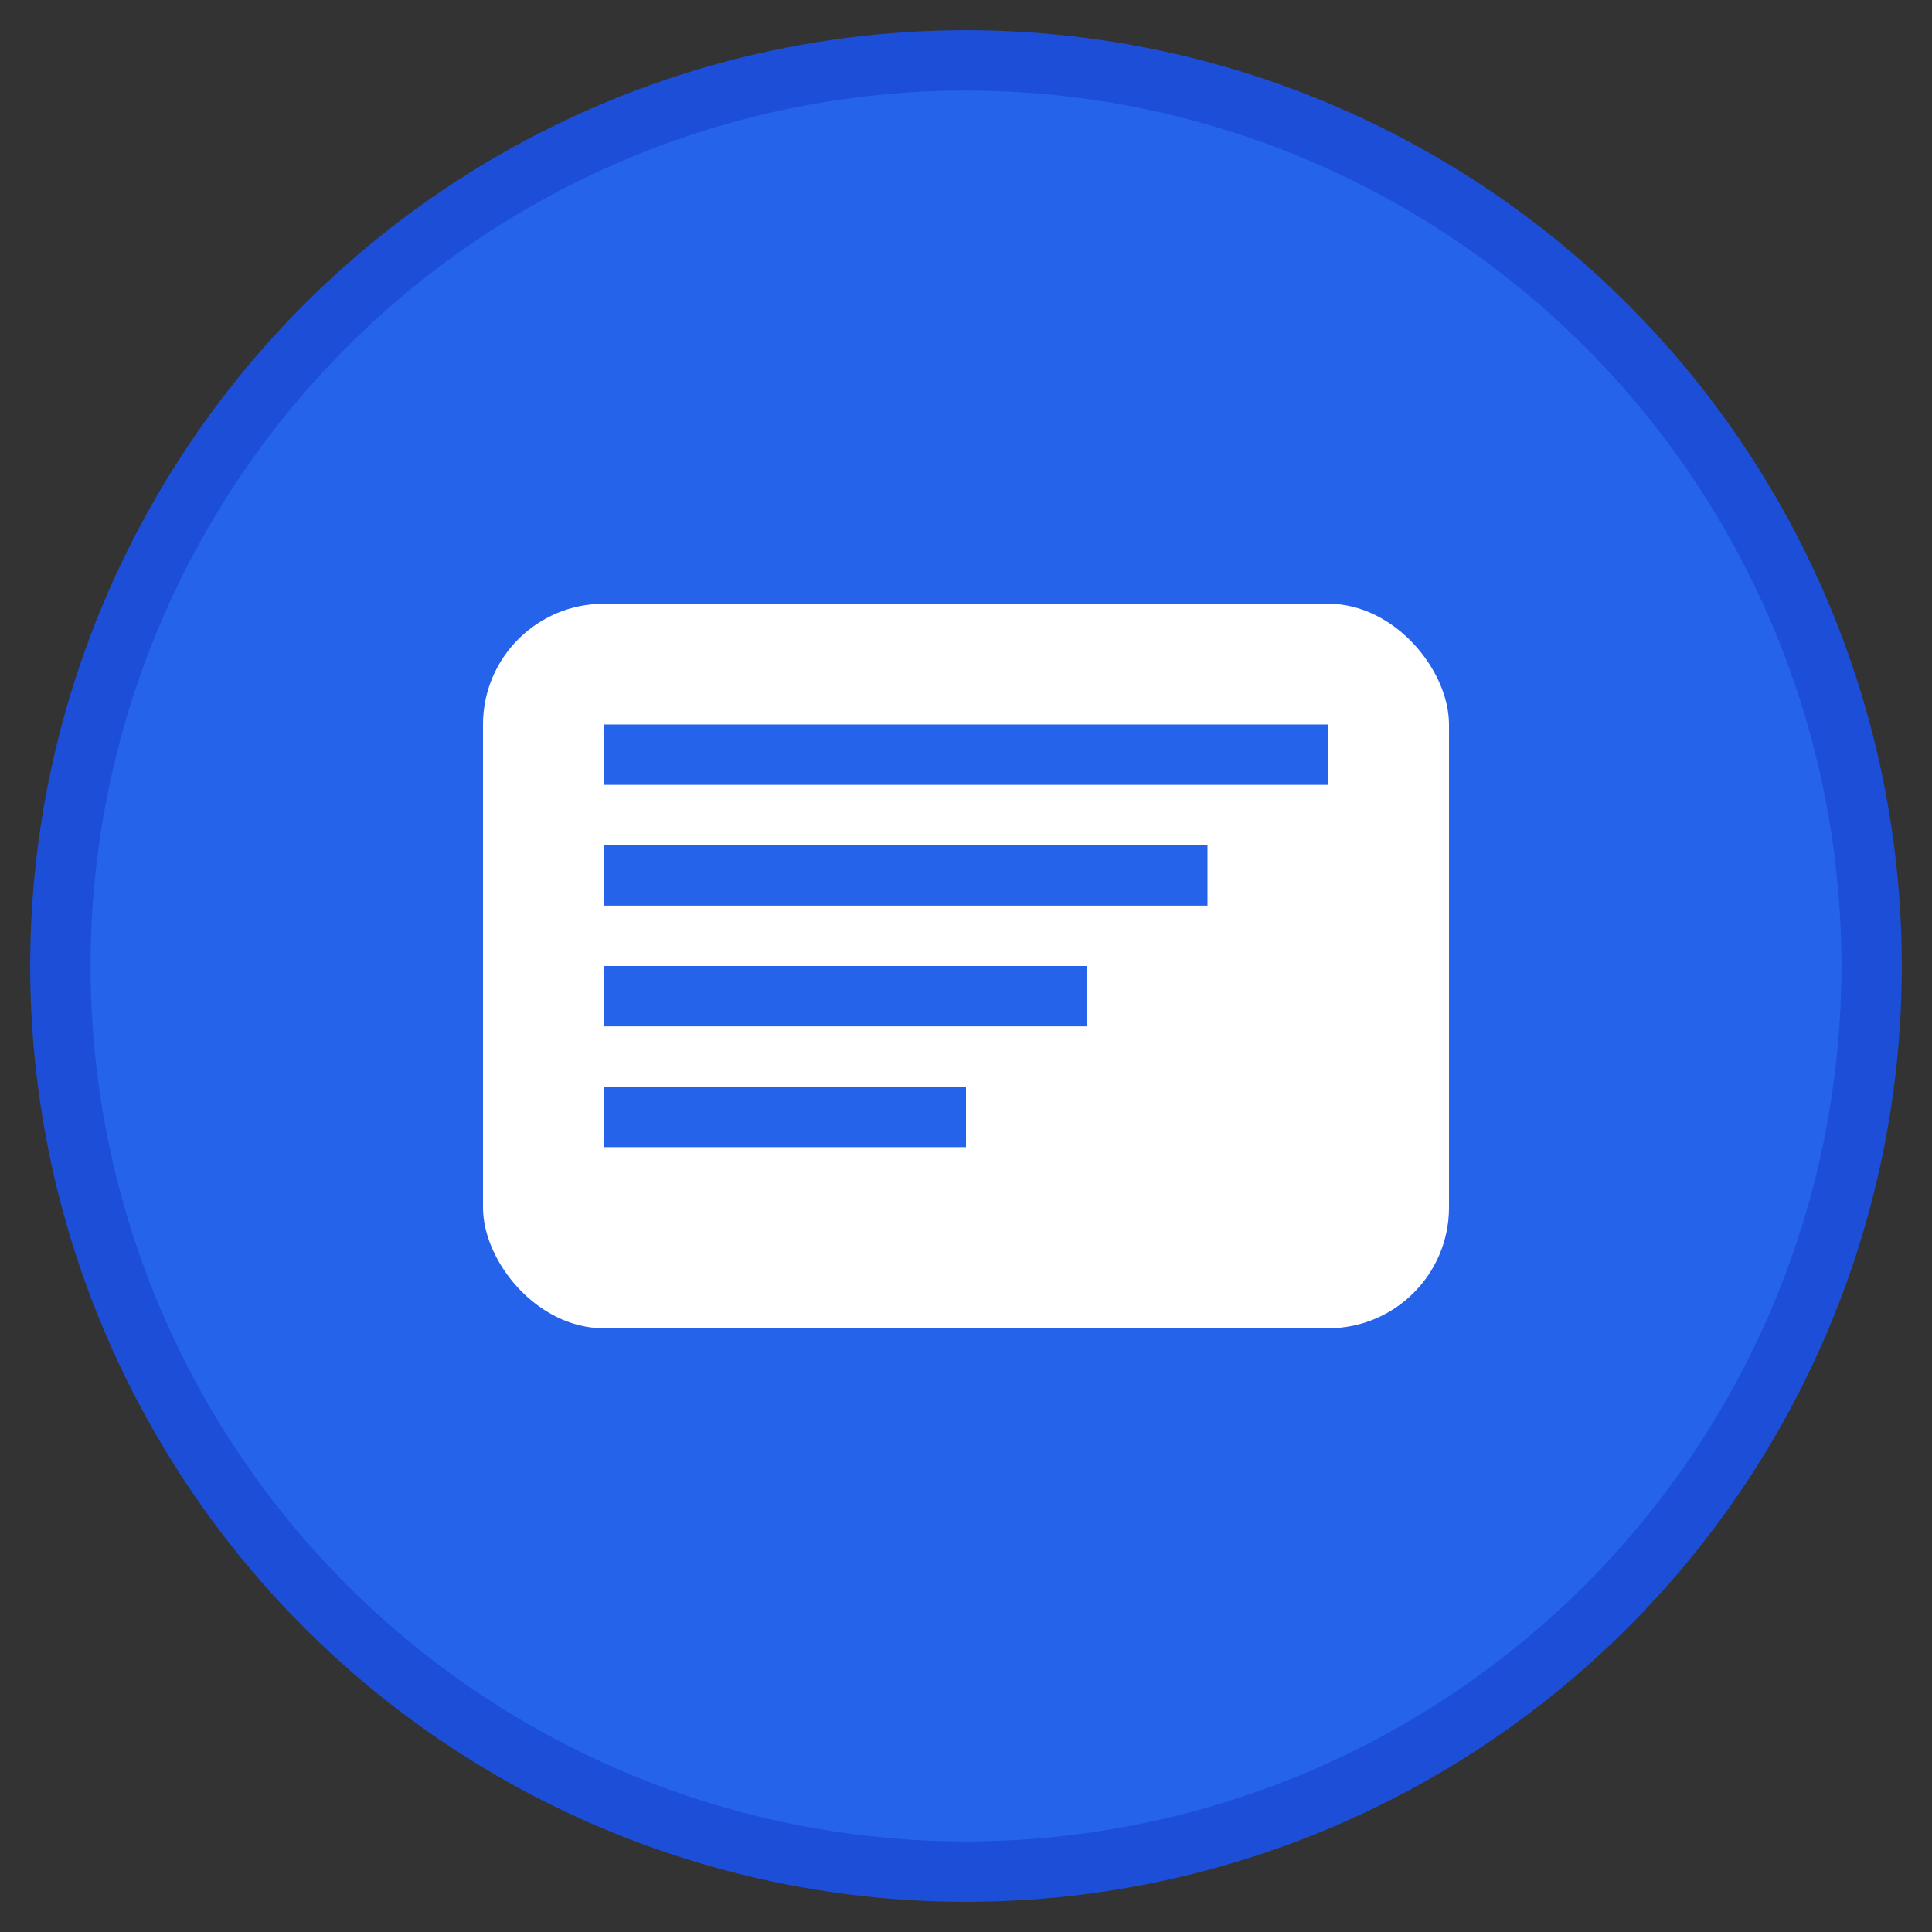
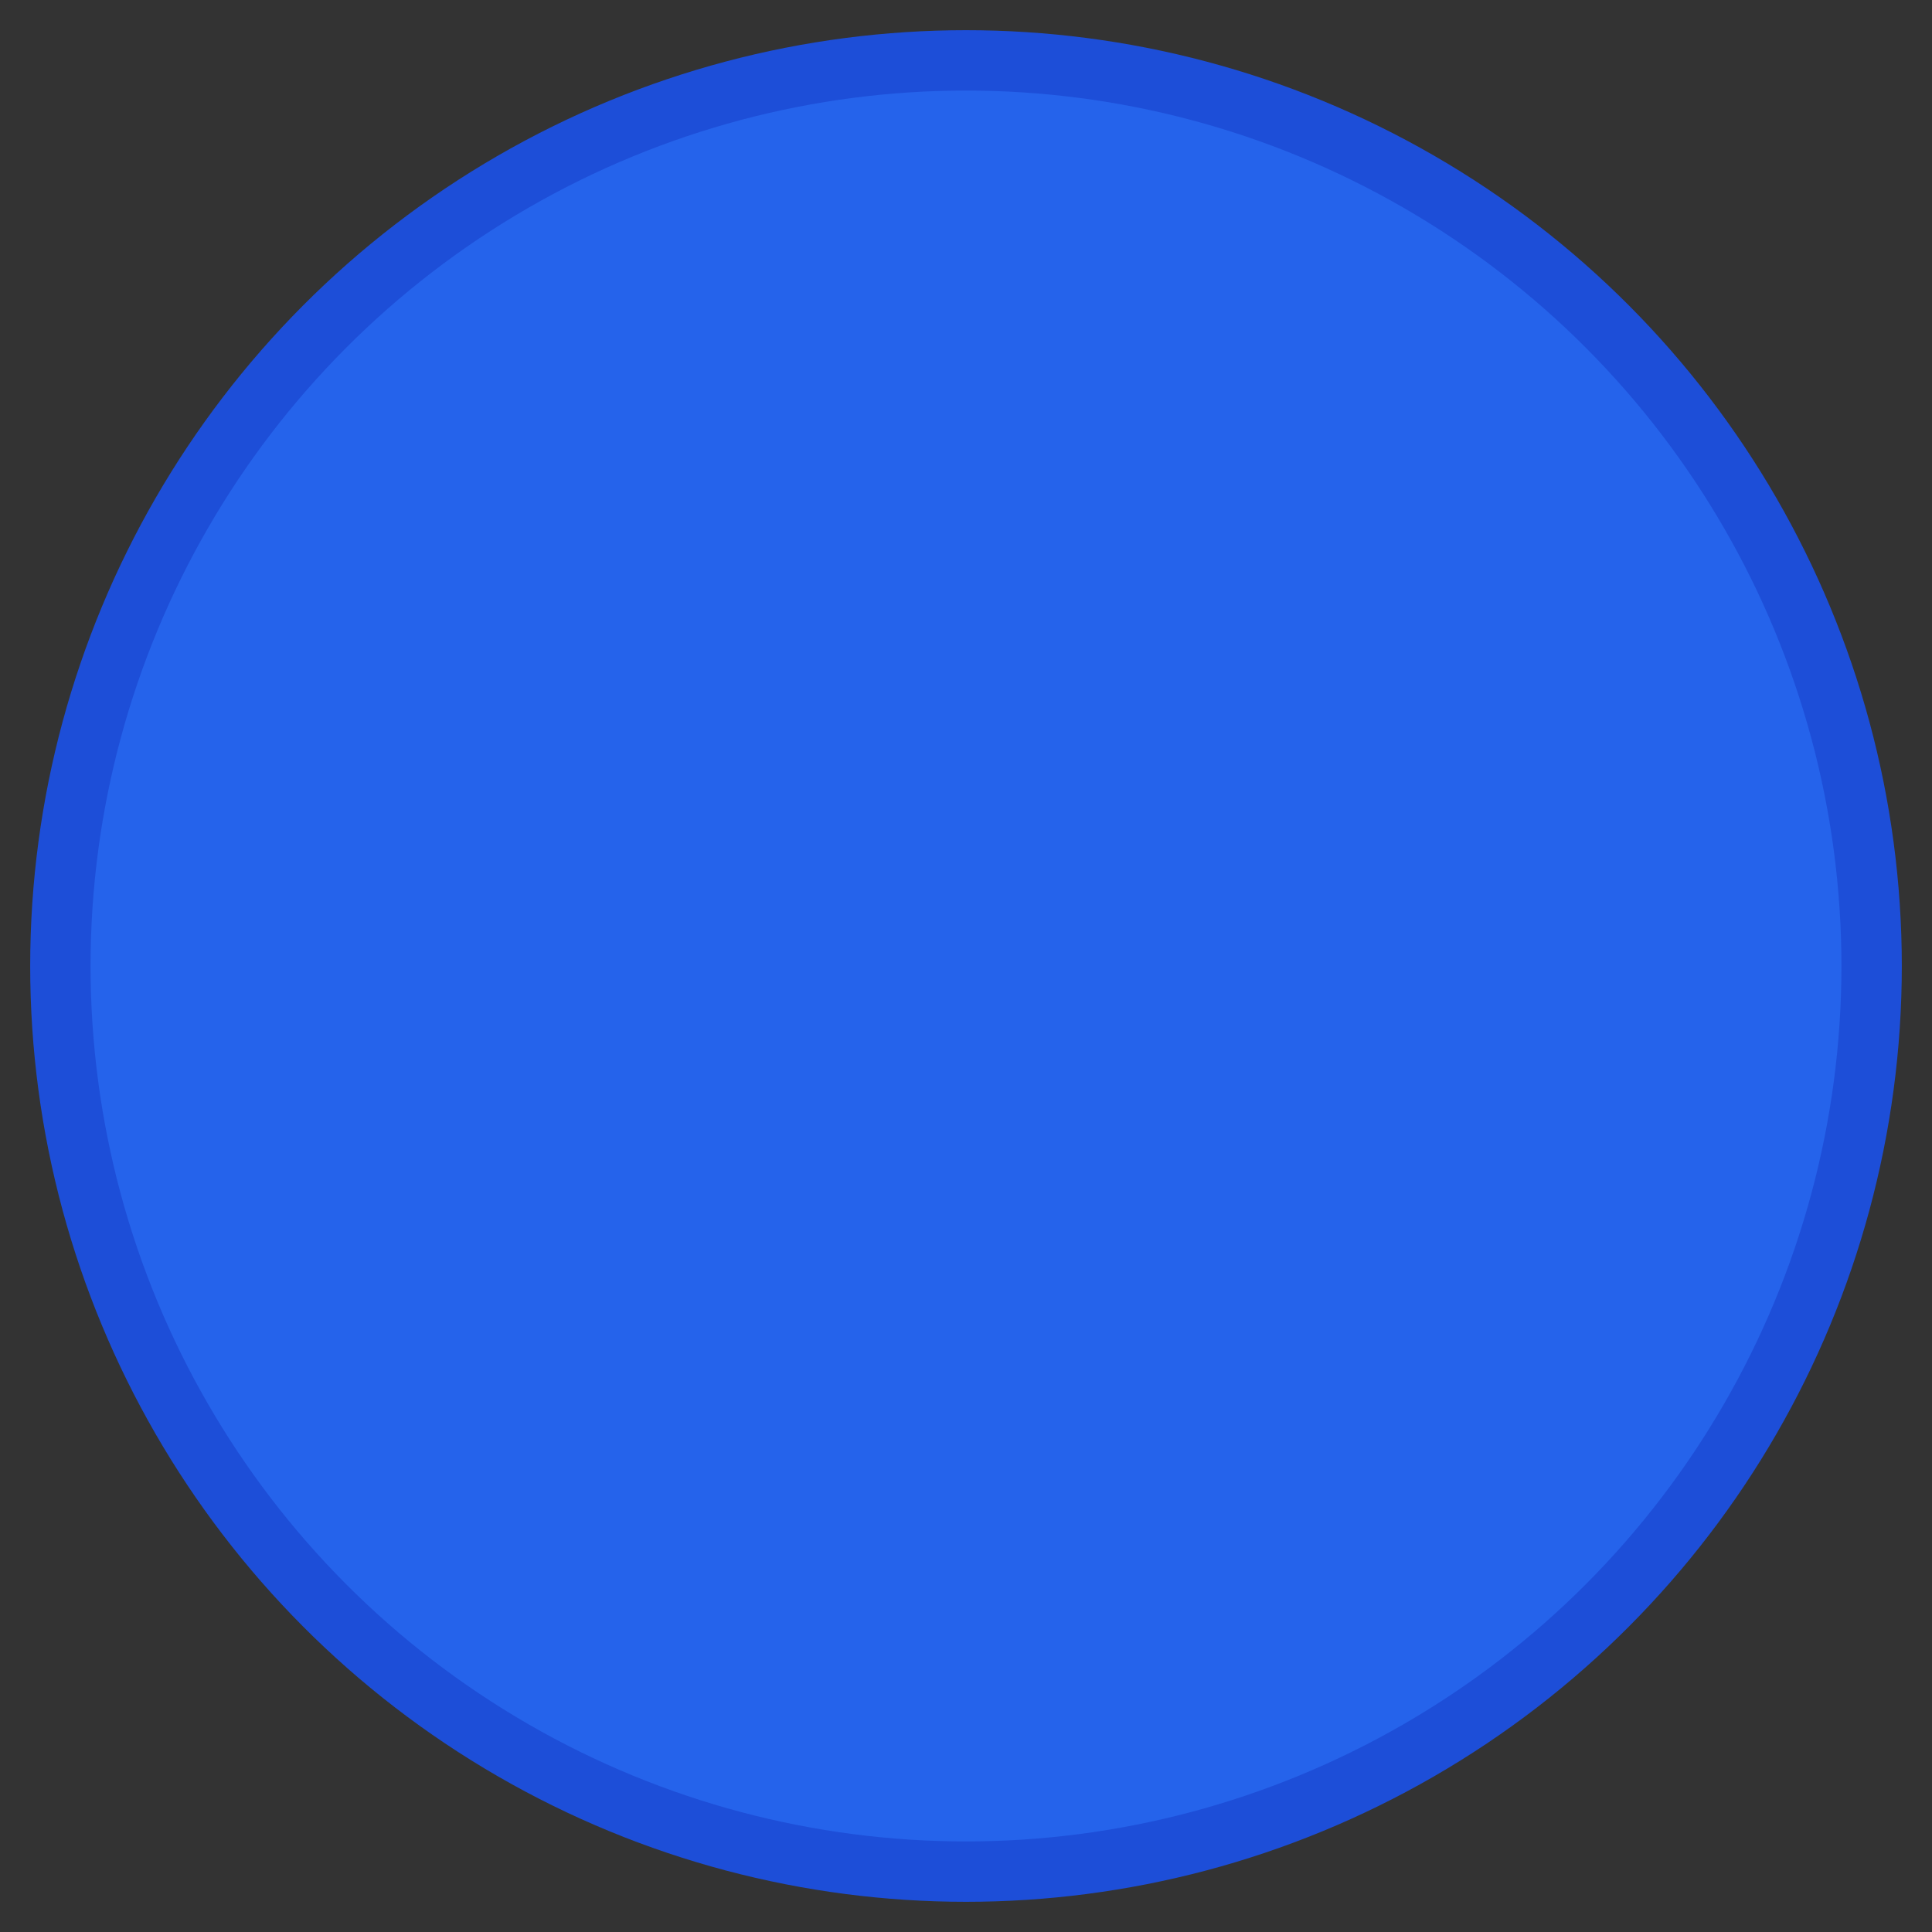
<svg xmlns="http://www.w3.org/2000/svg" width="64" height="64" viewBox="0 0 64 64" fill="none">
  <rect x="0" y="0" width="64" height="64" fill="#333333" stroke="none" />
  <circle cx="32" cy="32" r="30" fill="#2563eb" stroke="#1d4ed8" stroke-width="2" />
-   <rect x="16" y="20" width="32" height="24" rx="4" fill="white" />
  <rect x="20" y="24" width="24" height="2" fill="#2563eb" />
-   <rect x="20" y="28" width="20" height="2" fill="#2563eb" />
-   <rect x="20" y="32" width="16" height="2" fill="#2563eb" />
-   <rect x="20" y="36" width="12" height="2" fill="#2563eb" />
</svg>